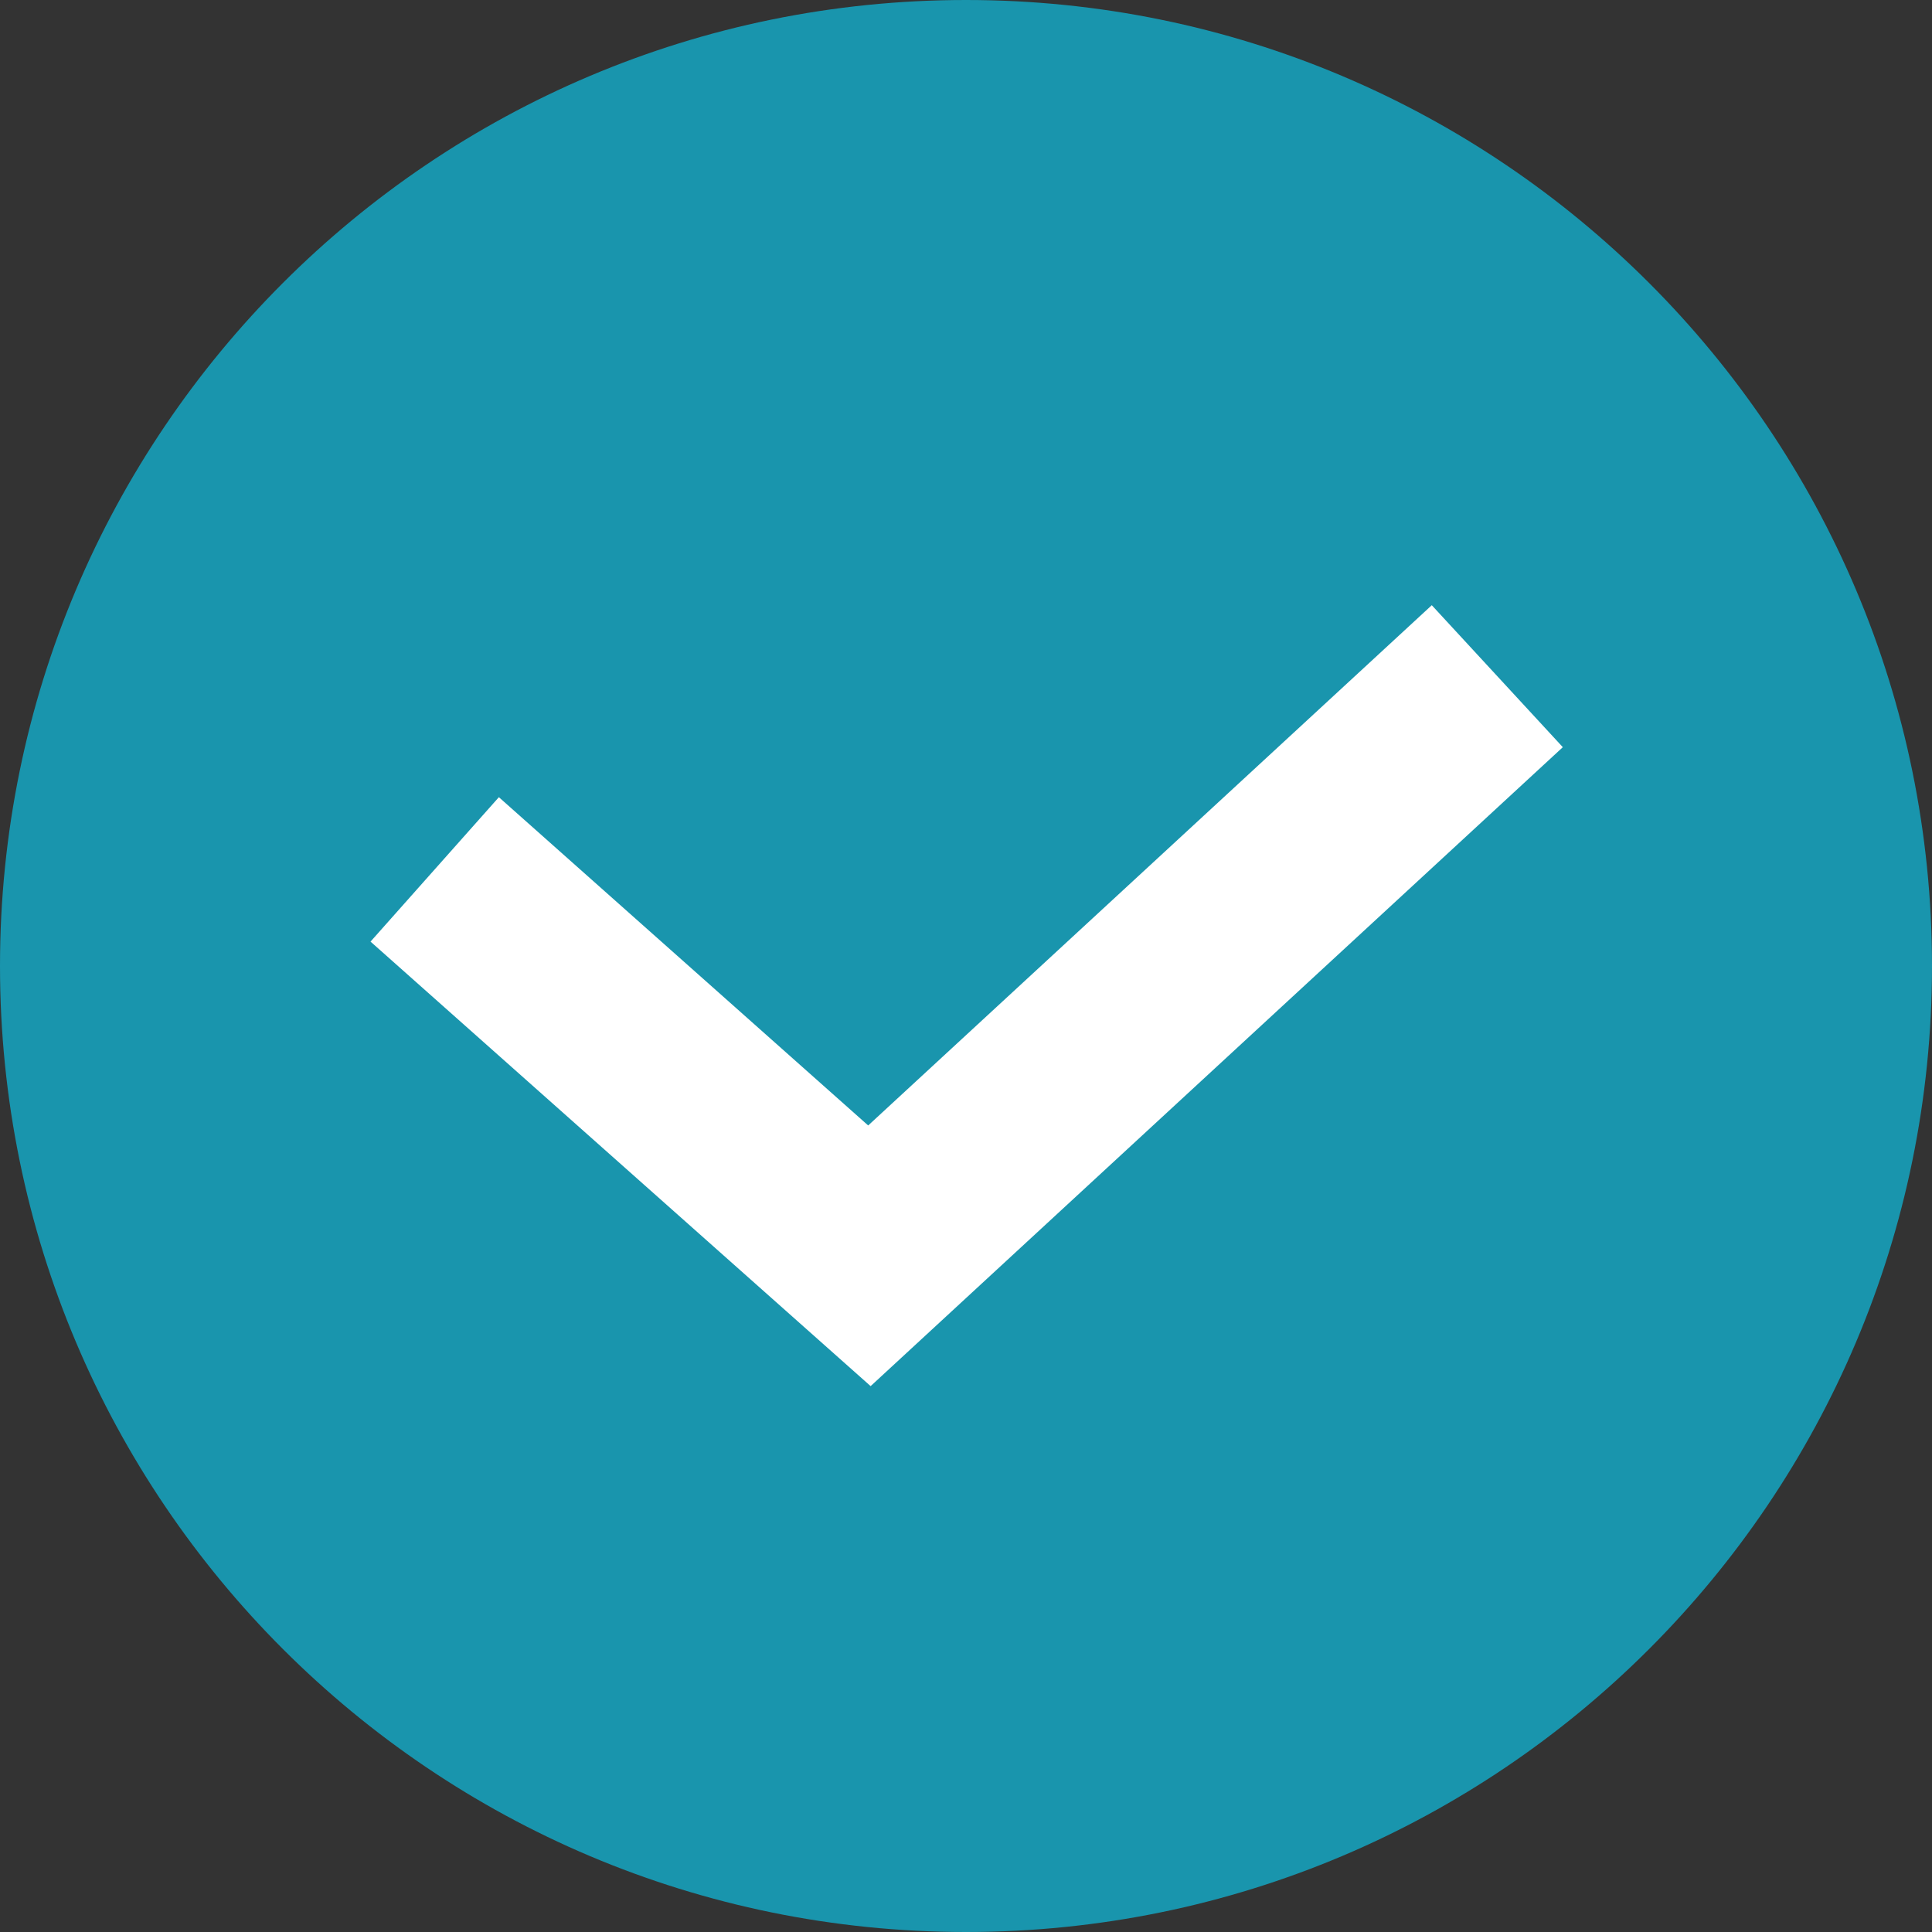
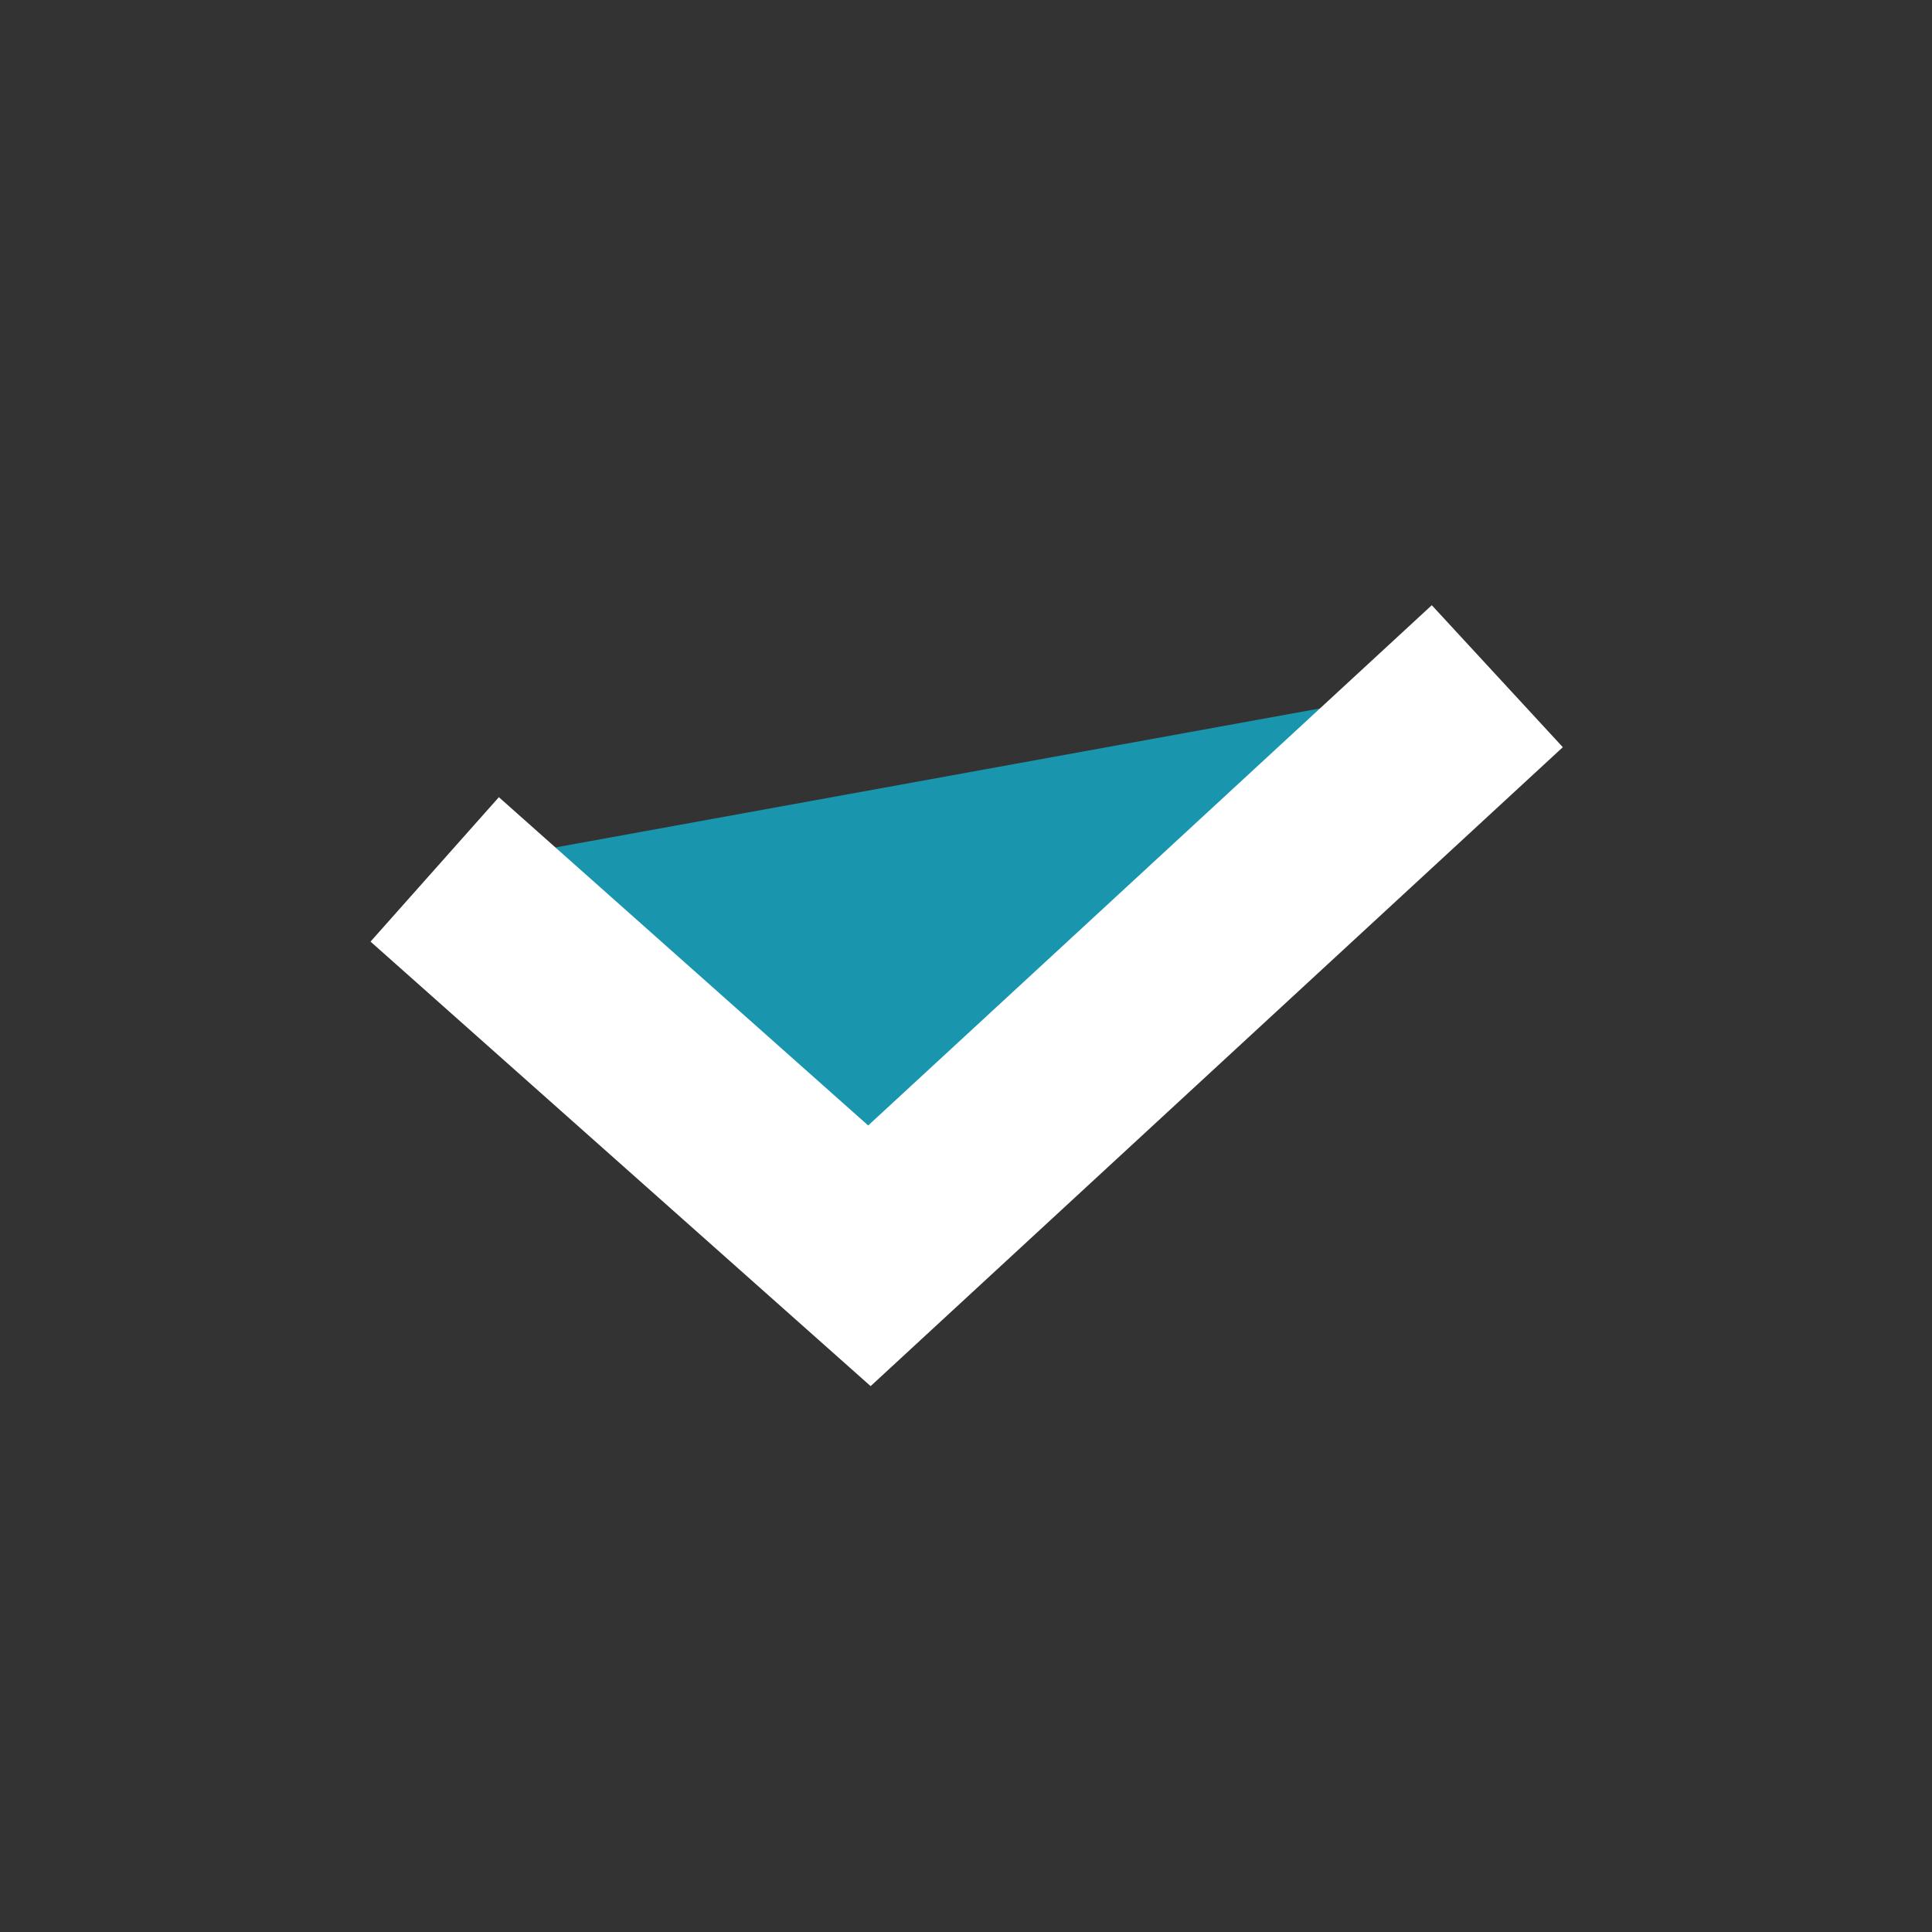
<svg xmlns="http://www.w3.org/2000/svg" viewBox="0 0 20.00 20.00" data-guides="{&quot;vertical&quot;:[],&quot;horizontal&quot;:[]}">
  <rect x="0" y="0" width="20.00" height="20.00" fill="#333333" stroke="none" />
  <defs />
-   <path alignment-baseline="baseline" baseline-shift="baseline" fill="#1995ad" stroke-width="1.333" cx="10" cy="10" r="10" id="tSvg13ace0fe340" title="Ellipse 3" fill-opacity="1" stroke="none" stroke-opacity="1" d="M10 0C15.523 0 20 4.477 20 10C20 15.523 15.523 20 10 20C4.477 20 0 15.523 0 10C0 4.477 4.477 0 10 0Z" style="transform-origin: 10px 10px;" />
  <path fill="#1995ad" stroke="white" fill-opacity="1" stroke-width="2" stroke-opacity="1" alignment-baseline="baseline" baseline-shift="baseline" id="tSvg1869f706eeb" title="Path 3" d="M4.5 9C6 10.333 7.5 11.667 9 13C11.167 11 13.333 9 15.5 7" />
</svg>